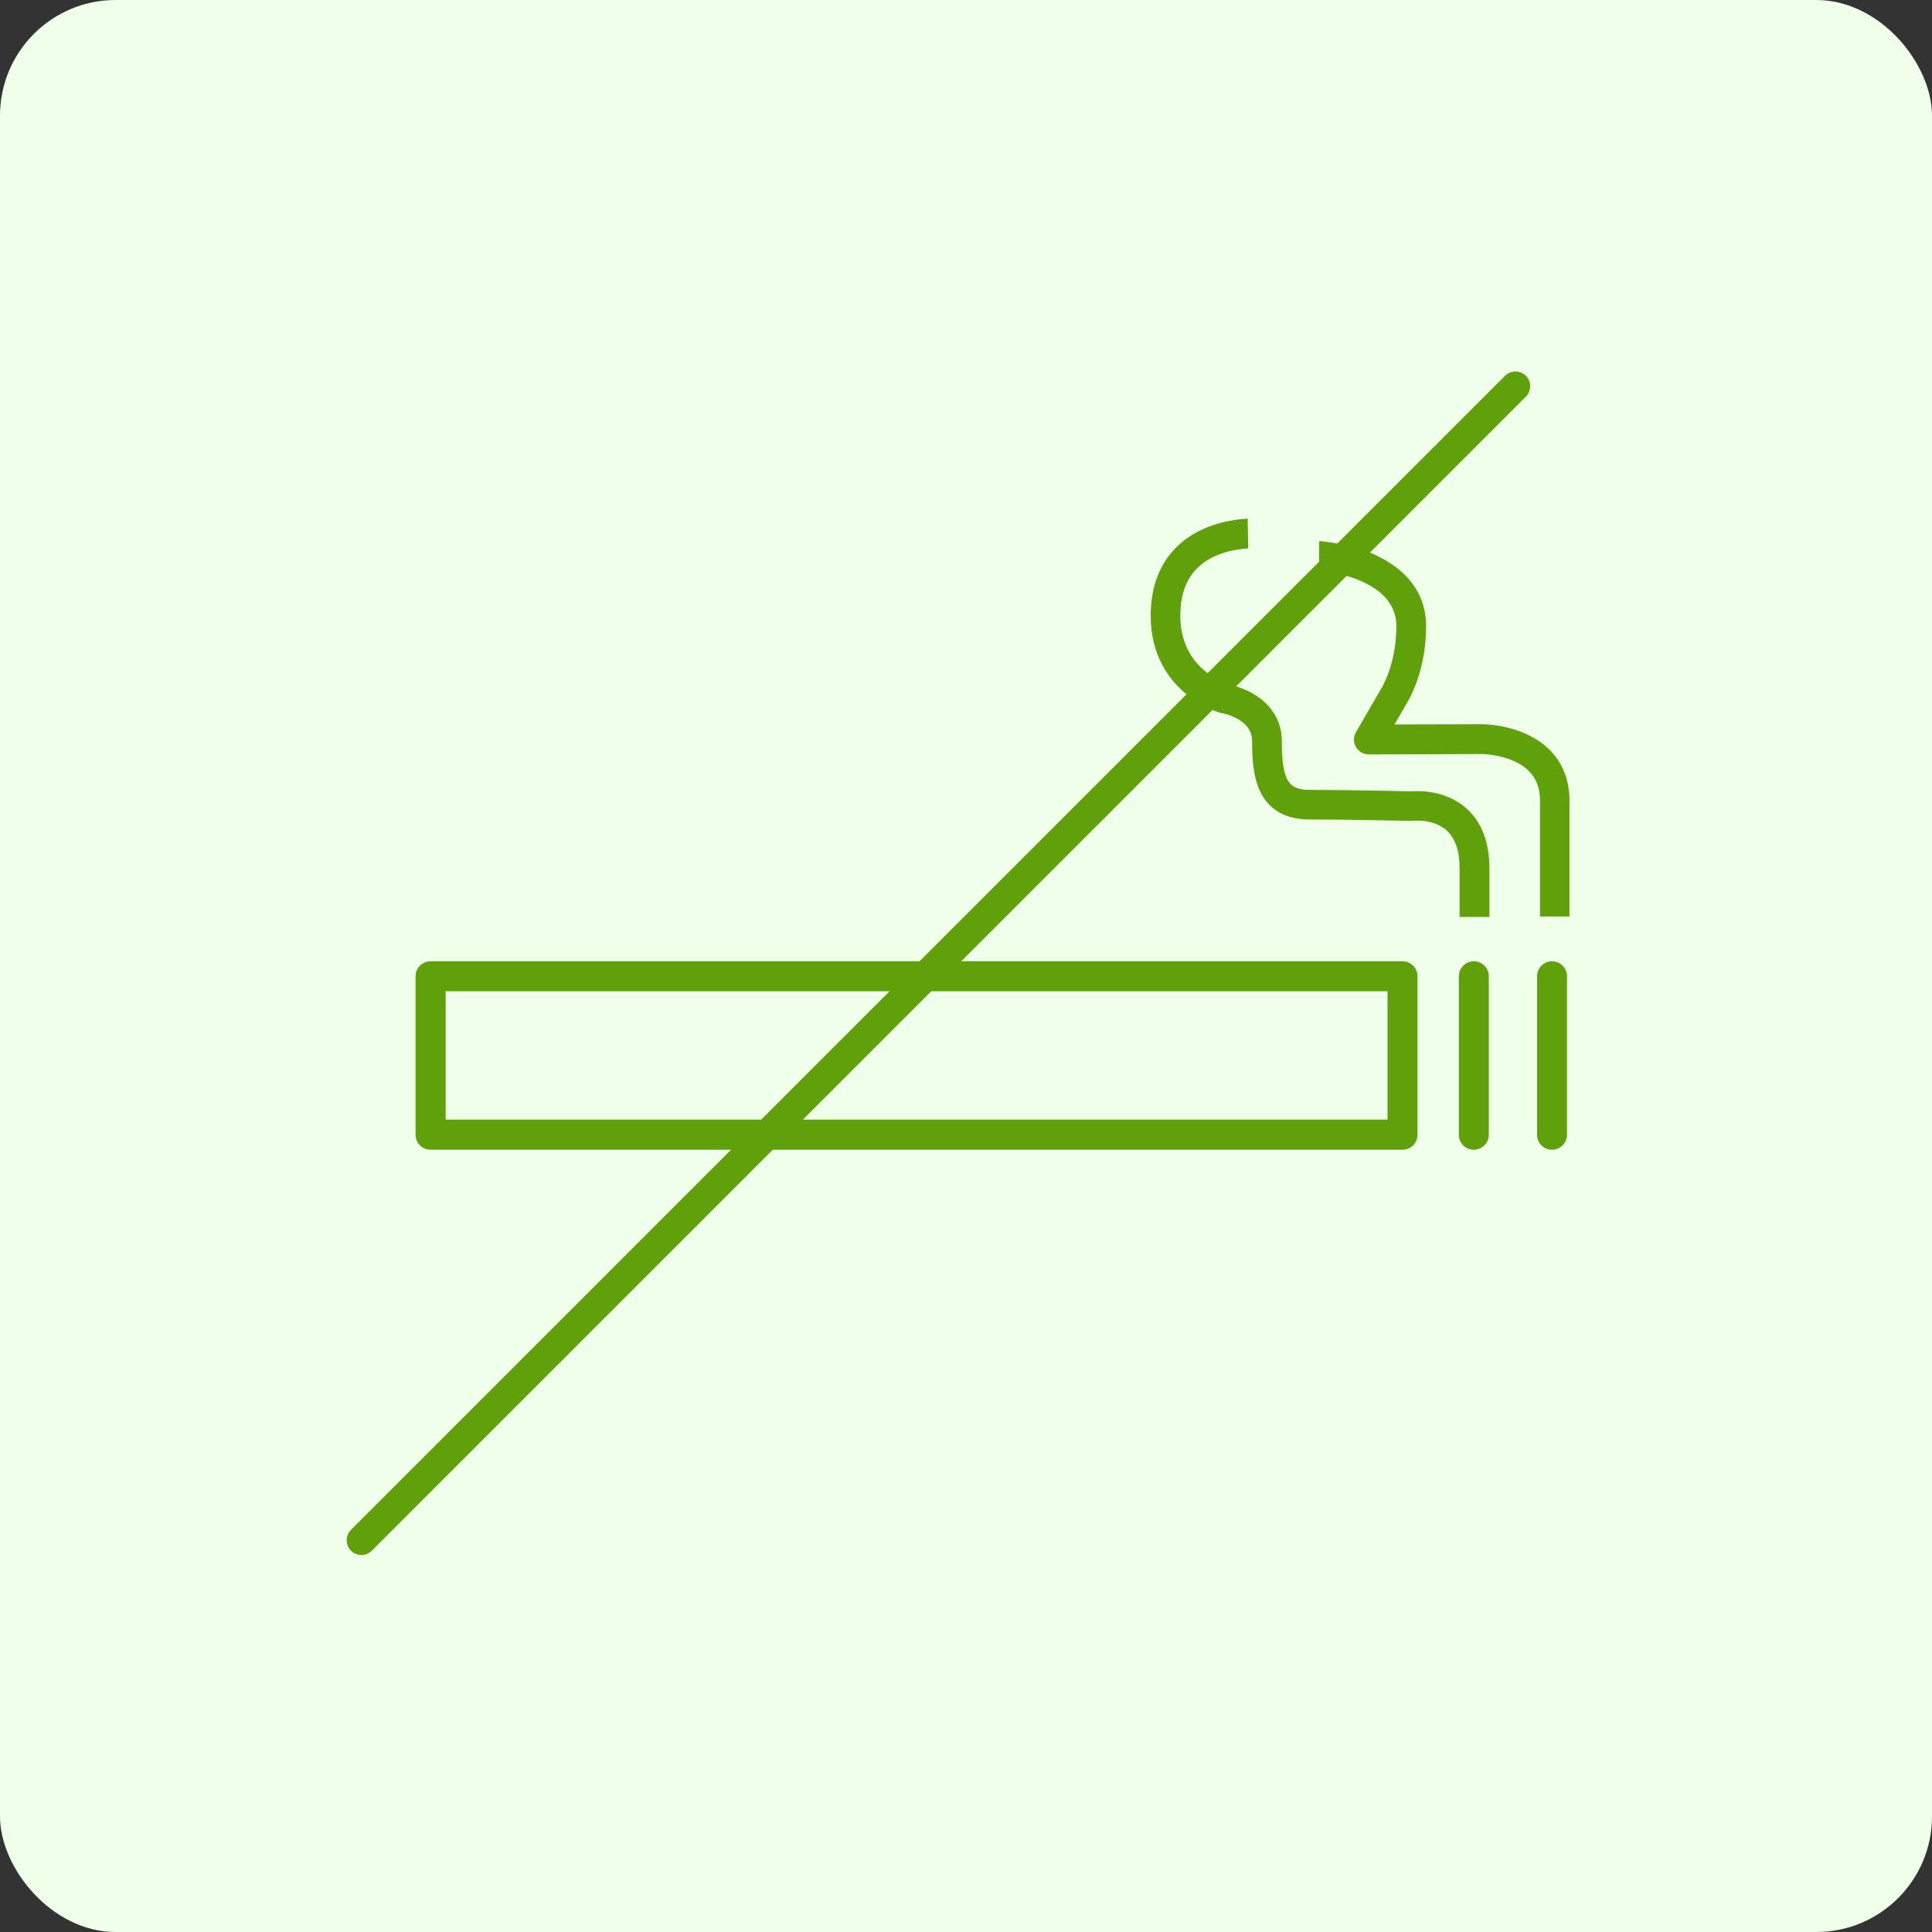
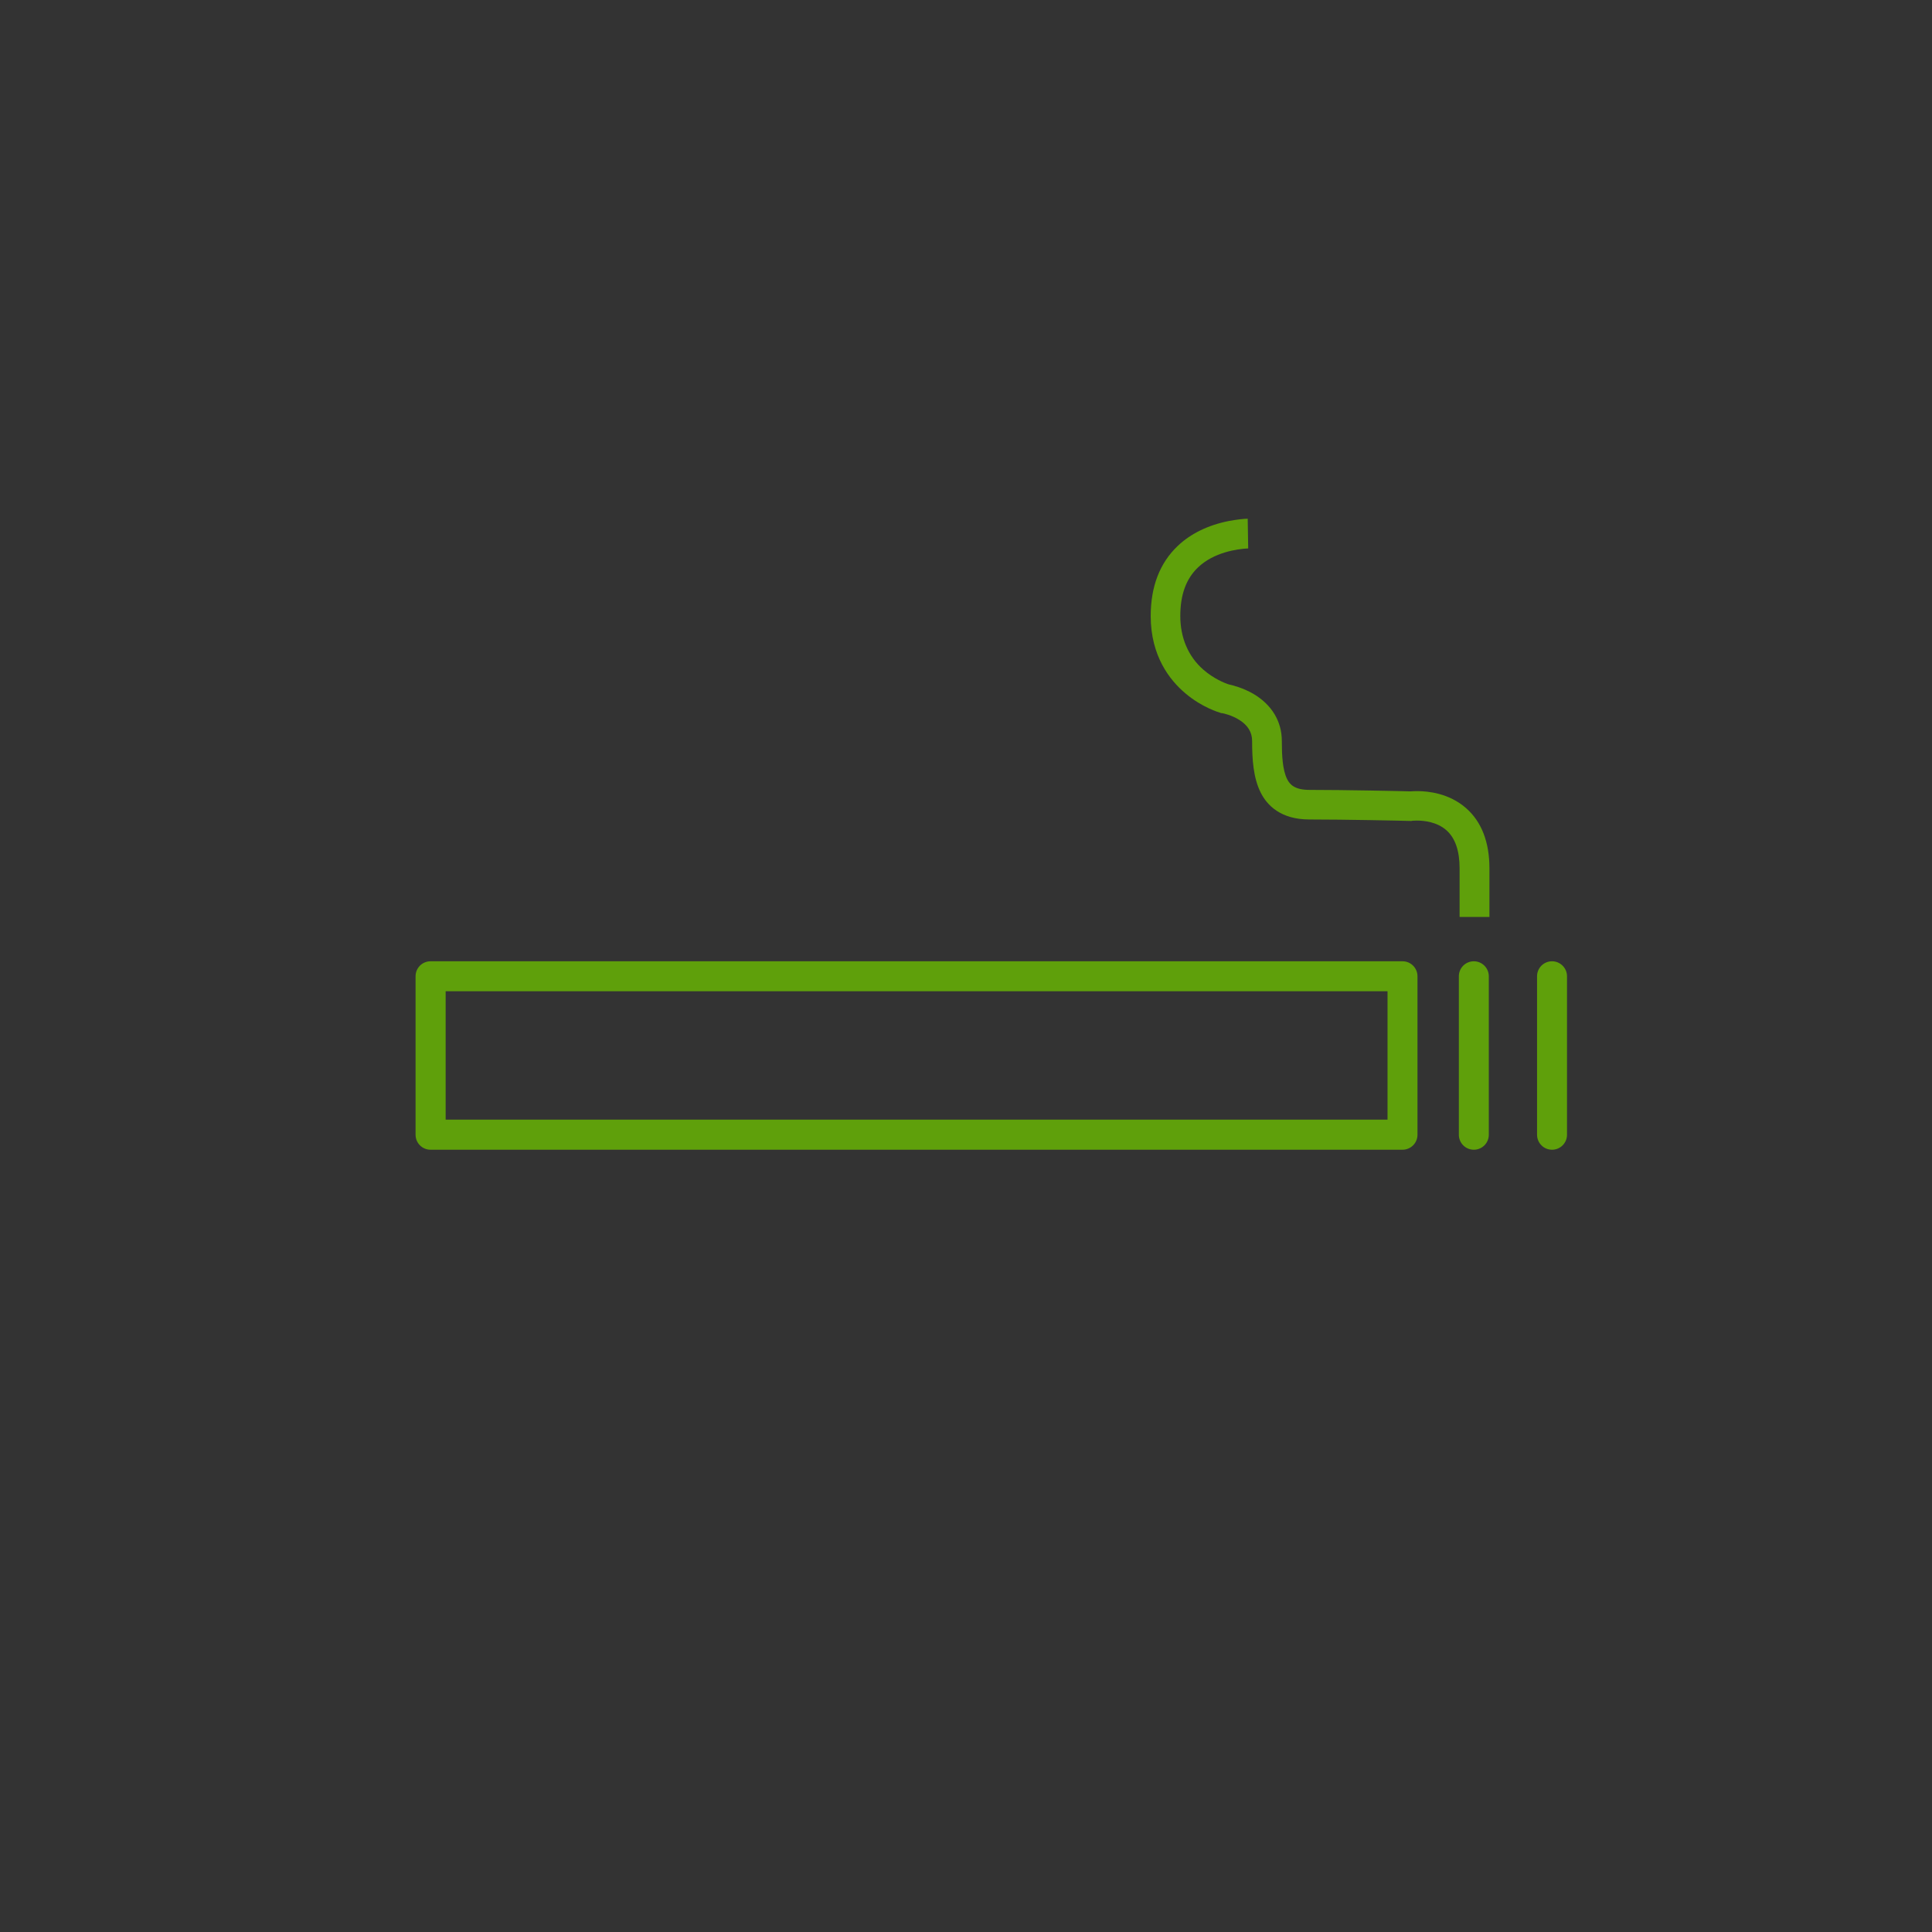
<svg xmlns="http://www.w3.org/2000/svg" id="_レイヤー_2" data-name="レイヤー 2" viewBox="0 0 157.37 157.37">
  <rect x="0" y="0" width="157.37" height="157.37" fill="#333333" stroke="none" />
  <defs>
    <style>.cls-3{fill:#5fa00b}</style>
  </defs>
  <g id="_レイヤー_1-2" data-name="レイヤー 1">
-     <rect width="157.37" height="157.37" rx="9.42" ry="9.42" fill="#efffe9" />
-     <path class="cls-3" d="M125.44 74.67v-9.46c0-1.53-.7-2.59-2.15-3.23-1.19-.52-2.43-.56-2.57-.56l-9.22.03c-.43 0-.83-.23-1.05-.6-.22-.37-.22-.84 0-1.21l2.2-3.8c.72-1.44 1.09-3.06 1.09-4.85 0-1.6-.99-2.84-2.94-3.69-1.21-.52-2.65-.75-3.36-.83l.02-2.4c.91.09 2.72.35 4.22.98 1.25.53 2.26 1.22 3 2.04.98 1.09 1.48 2.4 1.48 3.89 0 2.18-.46 4.19-1.38 5.97 0 .02-.02.04-.03.05l-1.16 2.01 7.12-.02c.18 0 1.78.02 3.43.72 2.39 1.01 3.7 2.95 3.7 5.48v9.46h-2.41z" />
    <path class="cls-3" d="M118.89 74.67v-3.95c0-1.42-.36-2.46-1.07-3.09-.78-.69-1.84-.79-2.4-.79-.18 0-.31.01-.35.01l-.11.02h-.09c-.54-.02-5.34-.12-8.22-.12-2.35 0-3.45-1.18-3.95-2.17-.62-1.22-.71-2.75-.71-4.22 0-.72-.35-1.29-1.06-1.73-.61-.38-1.26-.52-1.38-.54h-.08l-.04-.02c-.16-.05-1.51-.44-2.87-1.59-1.29-1.08-2.83-3.06-2.83-6.3 0-2.41.74-4.33 2.21-5.72 1.05-1 2.48-1.69 4.14-2.02.69-.13 1.22-.18 1.55-.19l.04 2.42c-.92.05-2.79.31-4.09 1.55-.97.93-1.44 2.22-1.44 3.96s.63 3.28 1.88 4.37c.85.74 1.73 1.08 1.98 1.17h.03l.03.02c.32.07 1.17.28 2.02.77 1.5.88 2.33 2.24 2.33 3.85 0 1.12.05 2.36.44 3.12.22.42.6.86 1.81.86 2.87 0 7.64.1 8.18.12h.06c.12-.01.31-.02.55-.02.89 0 2.59.18 3.96 1.38 1.27 1.11 1.91 2.77 1.91 4.92v3.95h-2.41zM35.07 93.65c-.68 0-1.22-.55-1.22-1.22V79.52c0-.68.55-1.22 1.22-1.22h79.17c.68 0 1.22.55 1.22 1.22v12.91c0 .68-.55 1.22-1.22 1.22H35.07zm1.23-2.45h76.72V80.74H36.3V91.2zm83.75 2.45c-.68 0-1.22-.55-1.22-1.22V79.52c0-.68.55-1.22 1.22-1.22s1.22.55 1.22 1.22v12.91c0 .68-.55 1.22-1.22 1.22zm6.37 0c-.68 0-1.22-.55-1.22-1.22V79.52c0-.68.55-1.22 1.22-1.22s1.22.55 1.22 1.22v12.91c0 .68-.55 1.22-1.22 1.22z" />
-     <path fill="none" stroke="#5fa00b" stroke-linecap="round" stroke-miterlimit="10" stroke-width="2.4" d="M123.44 31.46l-94 94" />
  </g>
</svg>